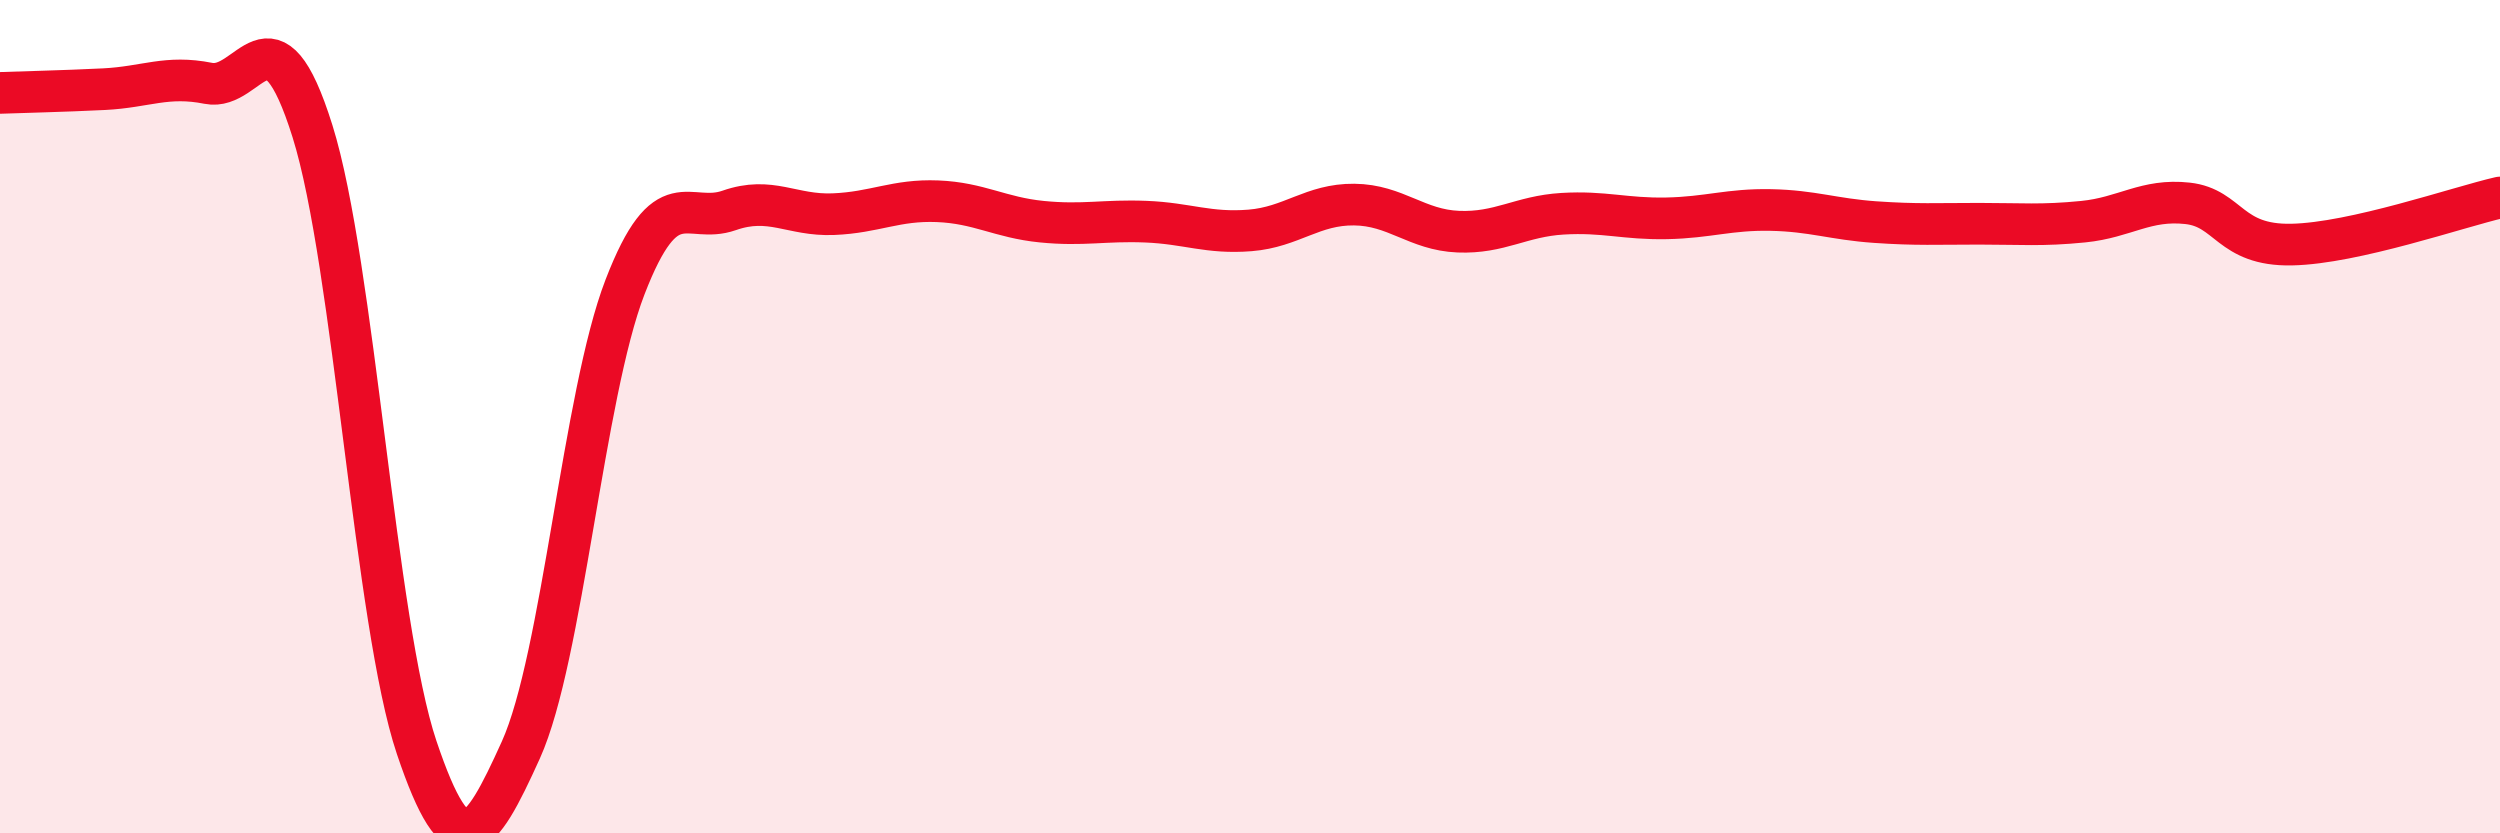
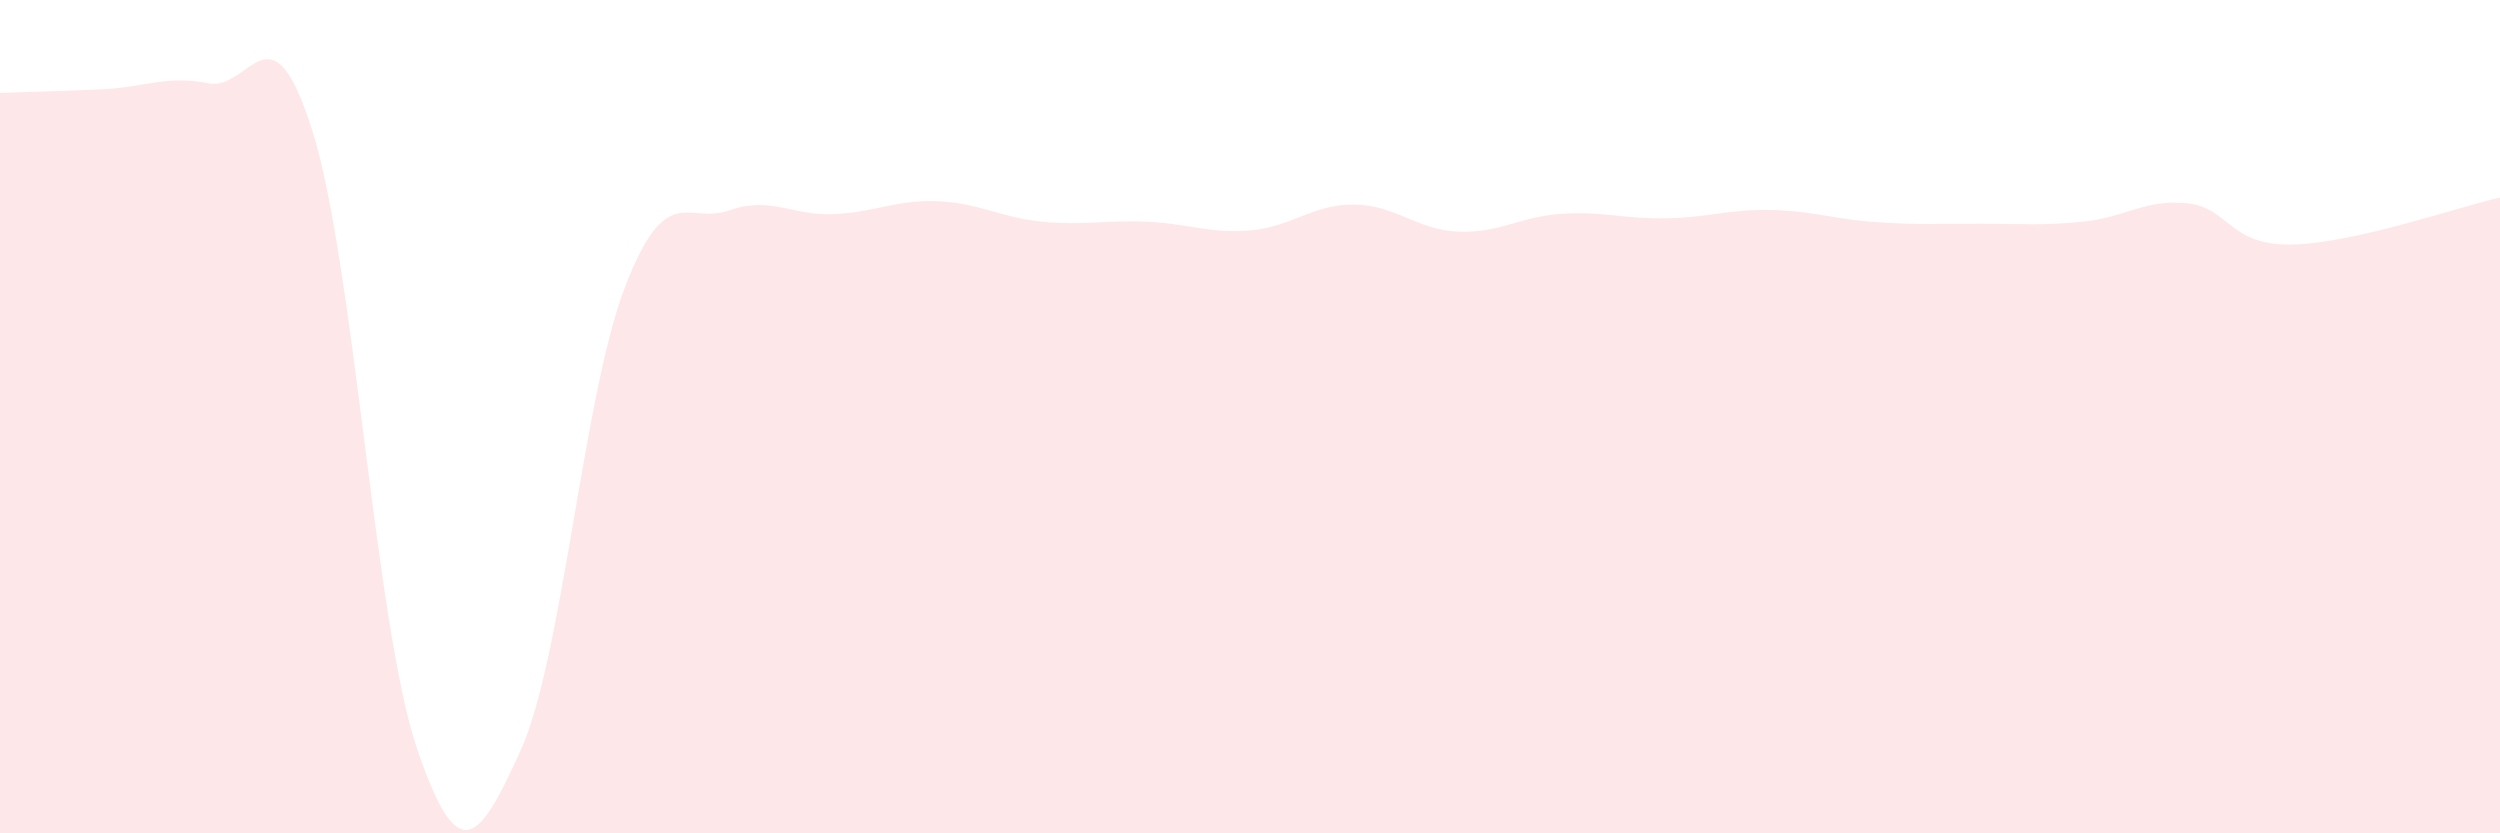
<svg xmlns="http://www.w3.org/2000/svg" width="60" height="20" viewBox="0 0 60 20">
  <path d="M 0,2.23 C 0.5,2.21 1.5,2.19 2.5,2.14 C 3.5,2.09 4,1.8 5,2 C 6,2.2 6.5,-0.04 7.5,3.15 C 8.5,6.34 9,14.97 10,17.94 C 11,20.91 11.5,20.21 12.5,18 C 13.5,15.79 14,9.48 15,6.89 C 16,4.3 16.5,5.4 17.5,5.05 C 18.5,4.7 19,5.18 20,5.14 C 21,5.1 21.5,4.79 22.5,4.83 C 23.5,4.87 24,5.22 25,5.32 C 26,5.42 26.5,5.28 27.5,5.32 C 28.5,5.36 29,5.61 30,5.53 C 31,5.45 31.5,4.9 32.5,4.91 C 33.5,4.92 34,5.52 35,5.56 C 36,5.6 36.5,5.19 37.5,5.13 C 38.5,5.07 39,5.26 40,5.24 C 41,5.22 41.5,5.02 42.5,5.04 C 43.5,5.06 44,5.26 45,5.33 C 46,5.4 46.5,5.37 47.5,5.37 C 48.5,5.37 49,5.42 50,5.32 C 51,5.22 51.5,4.77 52.5,4.88 C 53.5,4.99 53.5,5.9 55,5.87 C 56.5,5.84 59,4.97 60,4.74L60 20L0 20Z" fill="#EB0A25" opacity="0.1" stroke-linecap="round" stroke-linejoin="round" />
-   <path d="M 0,2.23 C 0.5,2.21 1.5,2.19 2.5,2.14 C 3.5,2.09 4,1.8 5,2 C 6,2.2 6.5,-0.04 7.5,3.15 C 8.5,6.34 9,14.97 10,17.94 C 11,20.91 11.5,20.21 12.5,18 C 13.5,15.79 14,9.48 15,6.89 C 16,4.3 16.5,5.4 17.5,5.05 C 18.5,4.7 19,5.18 20,5.14 C 21,5.1 21.5,4.79 22.5,4.83 C 23.5,4.87 24,5.22 25,5.32 C 26,5.42 26.5,5.28 27.5,5.32 C 28.5,5.36 29,5.61 30,5.53 C 31,5.45 31.5,4.9 32.5,4.91 C 33.5,4.92 34,5.52 35,5.56 C 36,5.6 36.5,5.19 37.5,5.13 C 38.5,5.07 39,5.26 40,5.24 C 41,5.22 41.5,5.02 42.5,5.04 C 43.5,5.06 44,5.26 45,5.33 C 46,5.4 46.5,5.37 47.5,5.37 C 48.5,5.37 49,5.42 50,5.32 C 51,5.22 51.5,4.77 52.5,4.88 C 53.5,4.99 53.5,5.9 55,5.87 C 56.5,5.84 59,4.97 60,4.74" stroke="#EB0A25" stroke-width="1" fill="none" stroke-linecap="round" stroke-linejoin="round" />
</svg>